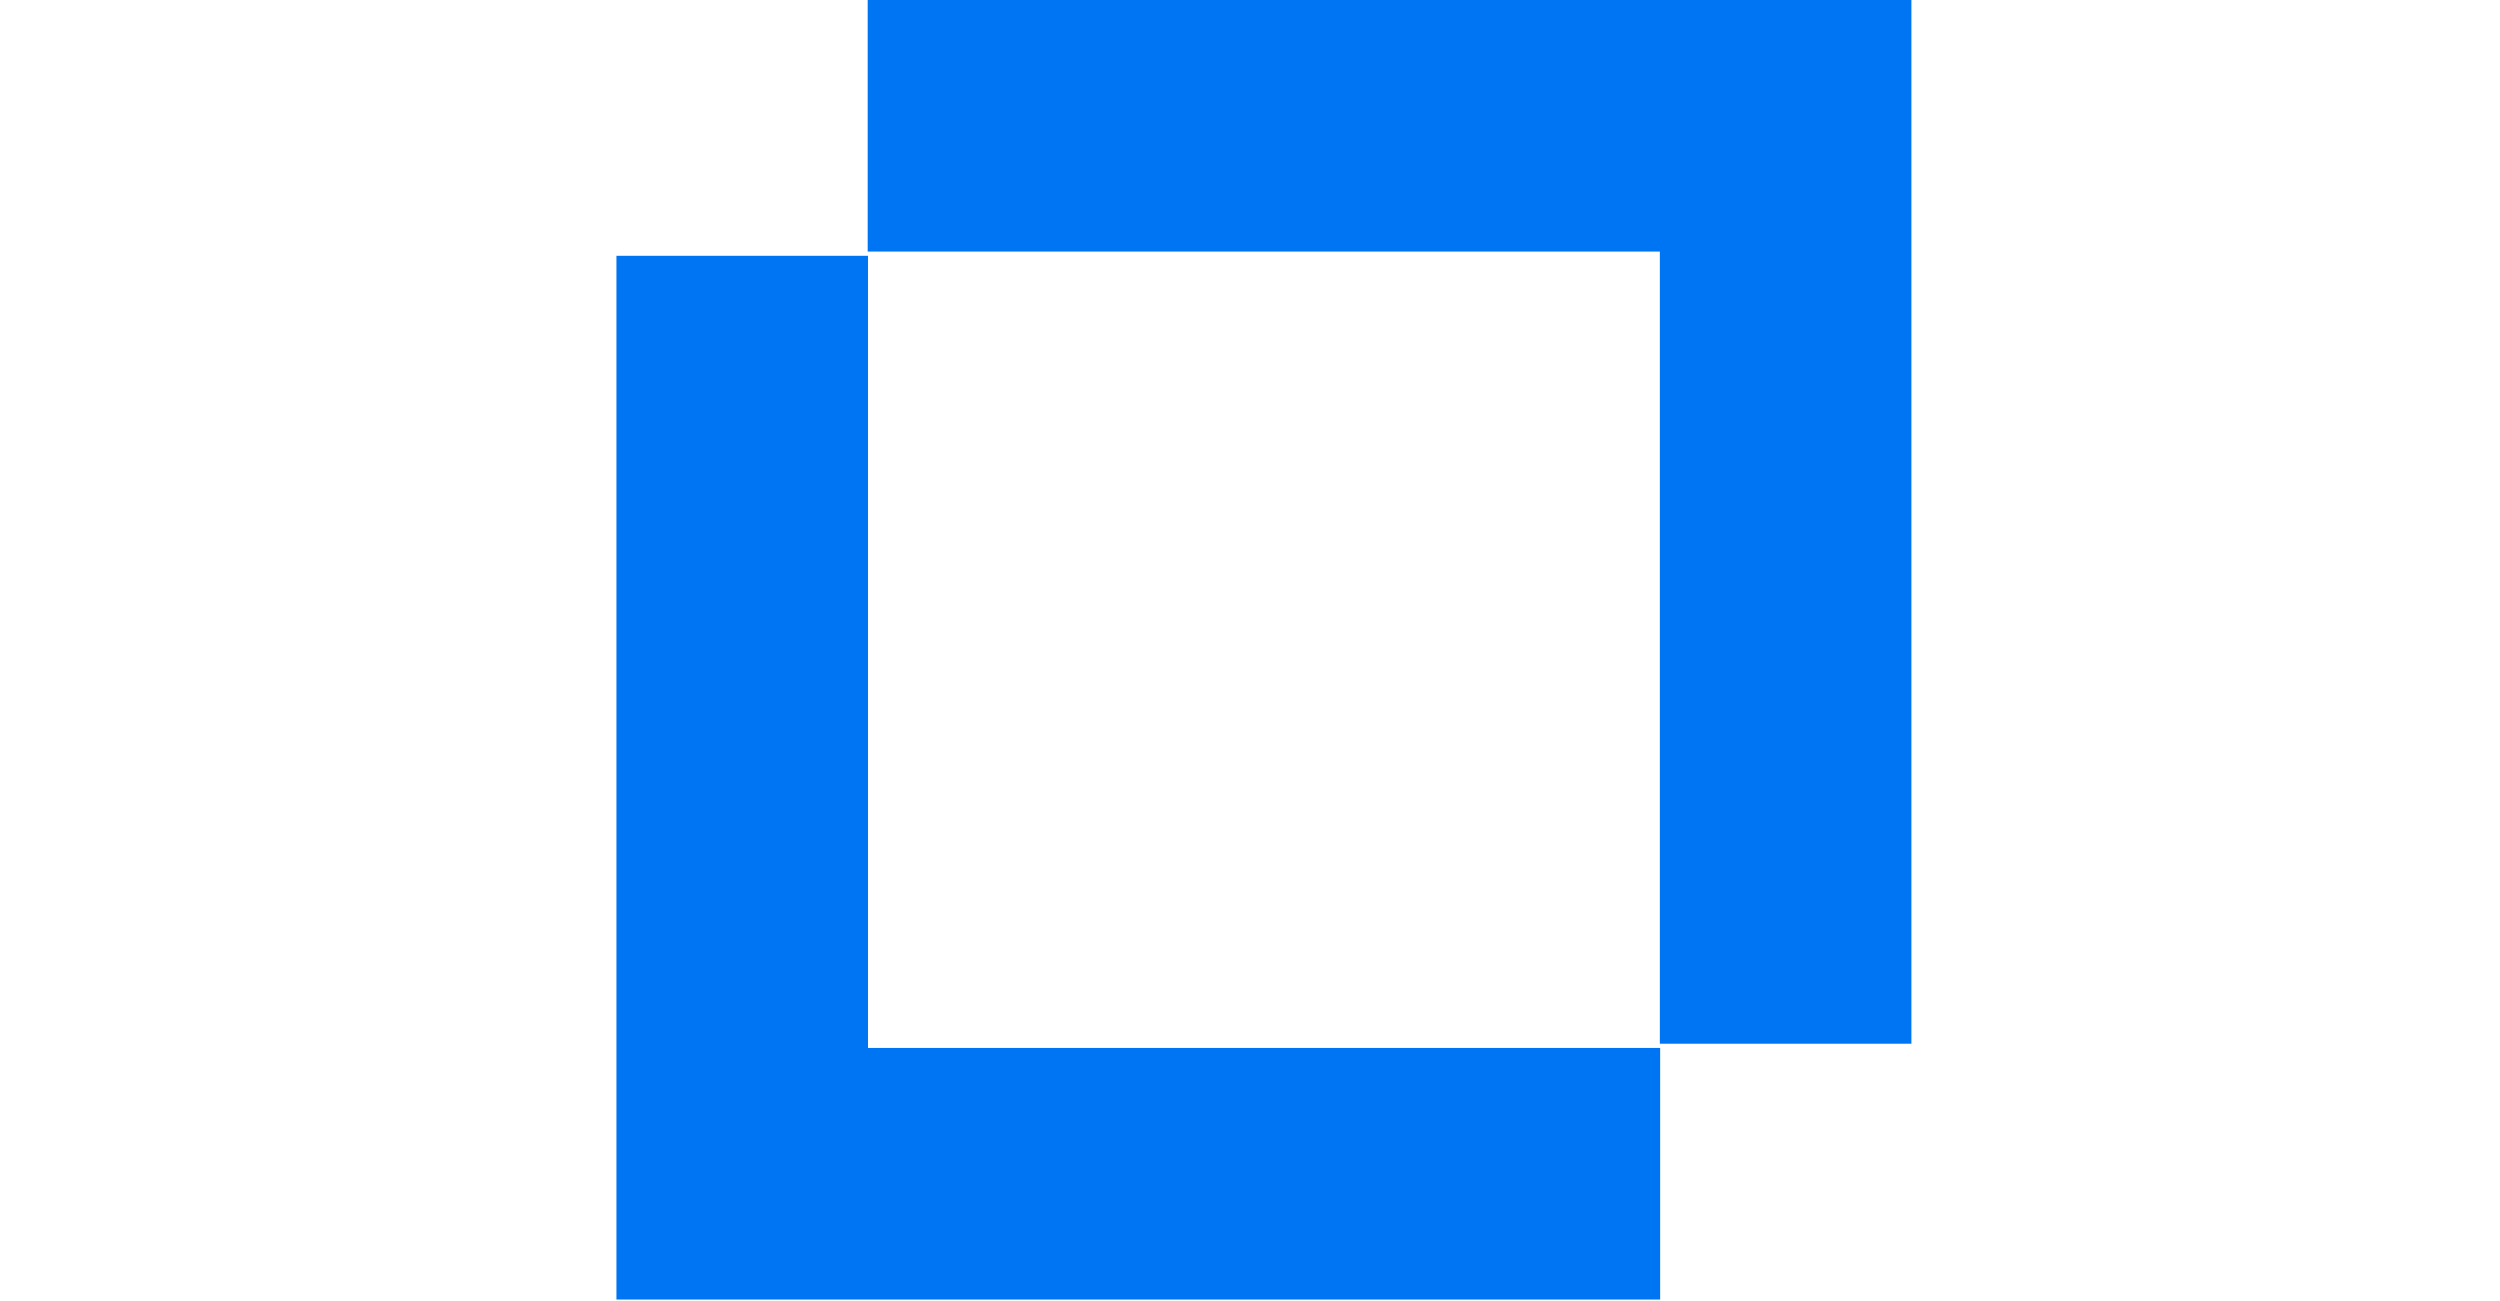
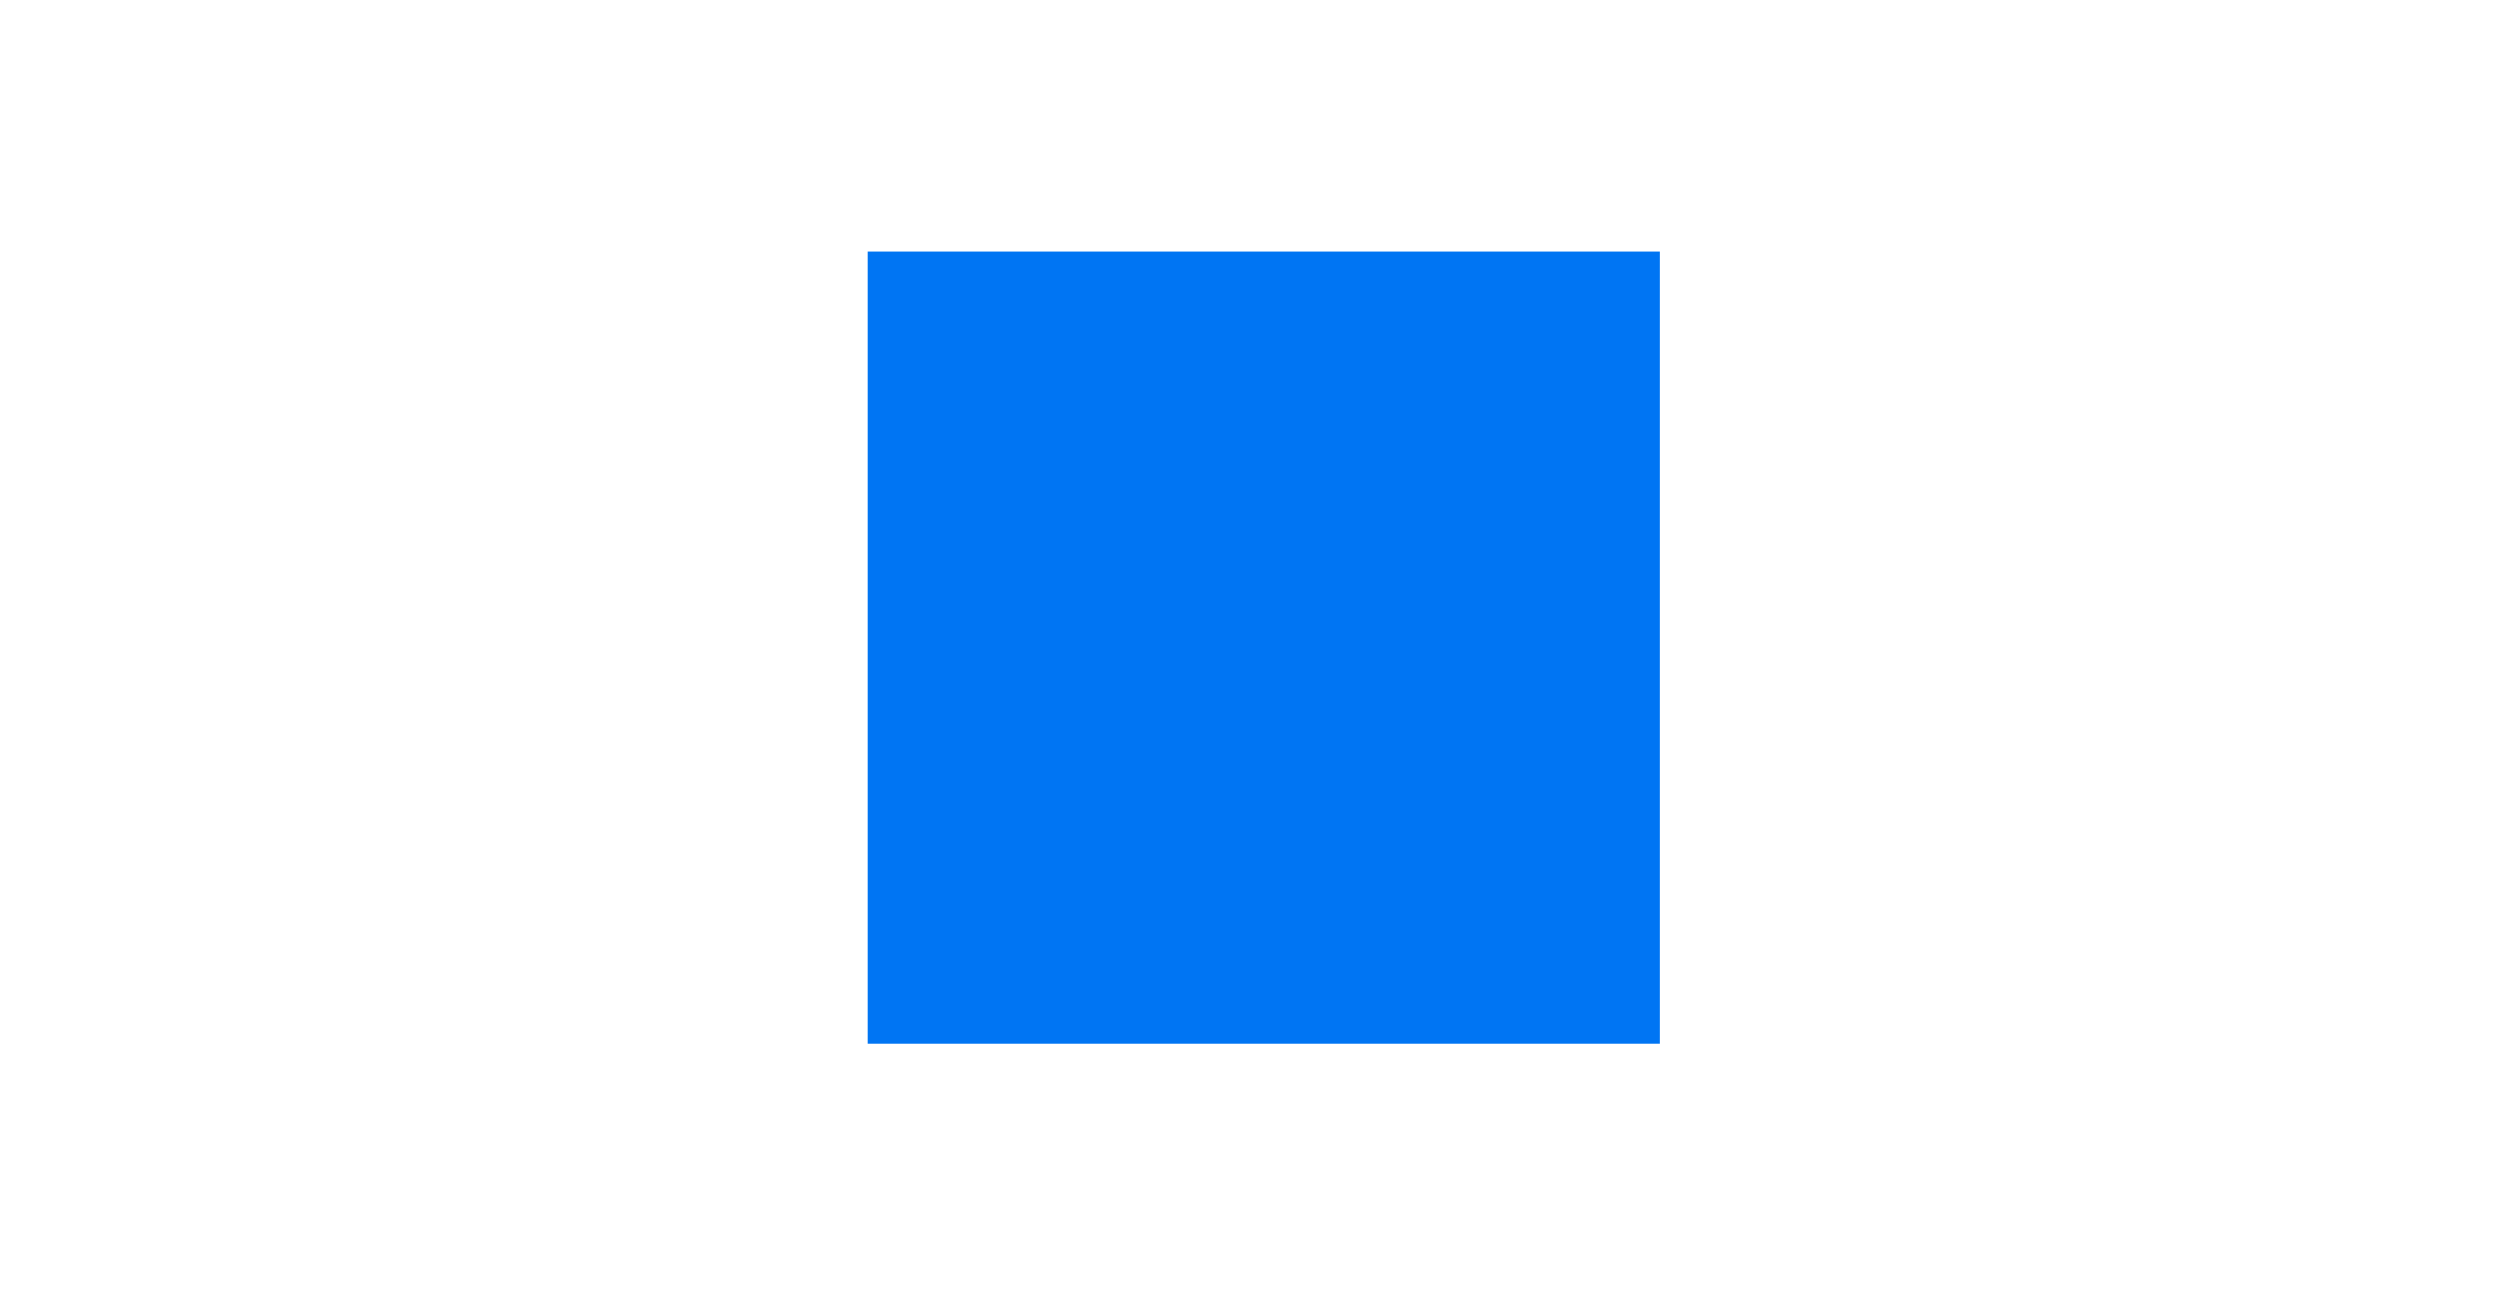
<svg xmlns="http://www.w3.org/2000/svg" width="146" height="76" viewBox="0 0 146 76" fill="none">
  <g clip-path="url(#clip0_3327_108710)">
-     <path d="M96.953 61.2V75.891H36V14.938H50.691V61.2H96.953Z" fill="#0075F3" />
-     <path d="M50.673 14.691V7.62939e-06H111.626V60.953H96.935V14.691H50.673Z" fill="#0075F3" />
+     <path d="M50.673 14.691V7.62939e-06V60.953H96.935V14.691H50.673Z" fill="#0075F3" />
  </g>
  <defs>
    <clipPath id="clip0_3327_108710">
      <rect width="75.749" height="76" fill="white" transform="translate(36)" />
    </clipPath>
  </defs>
</svg>